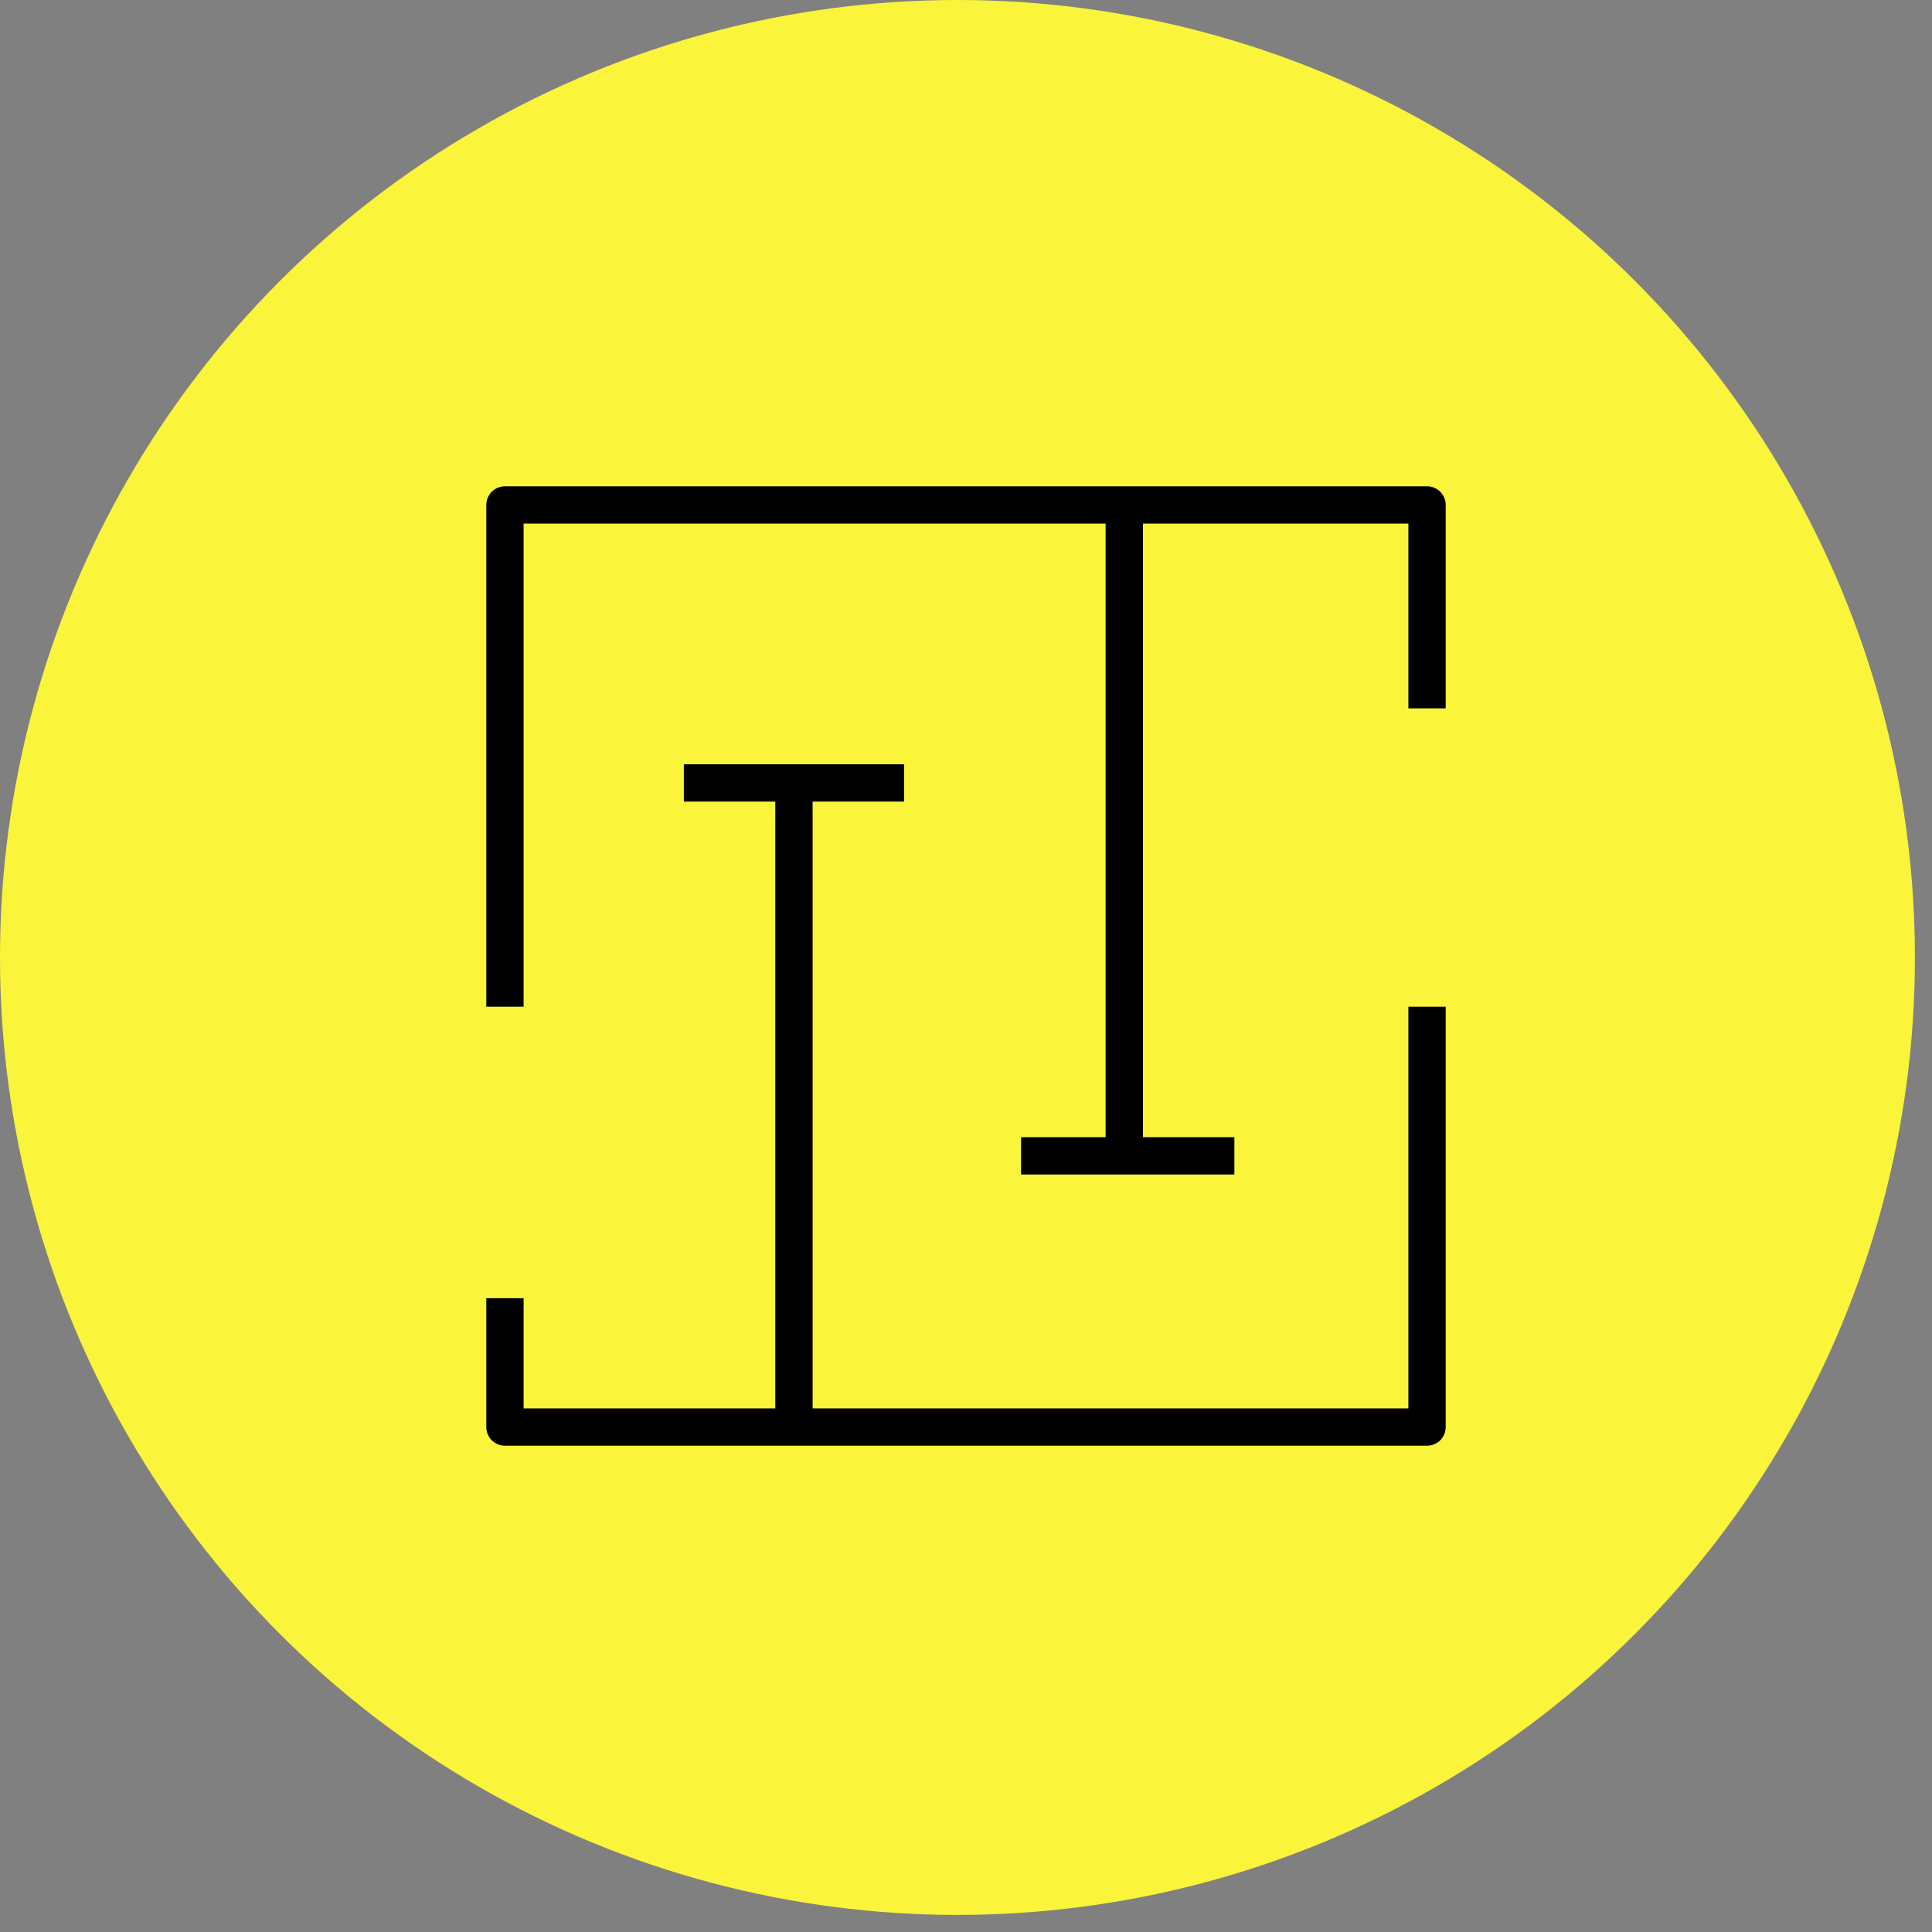
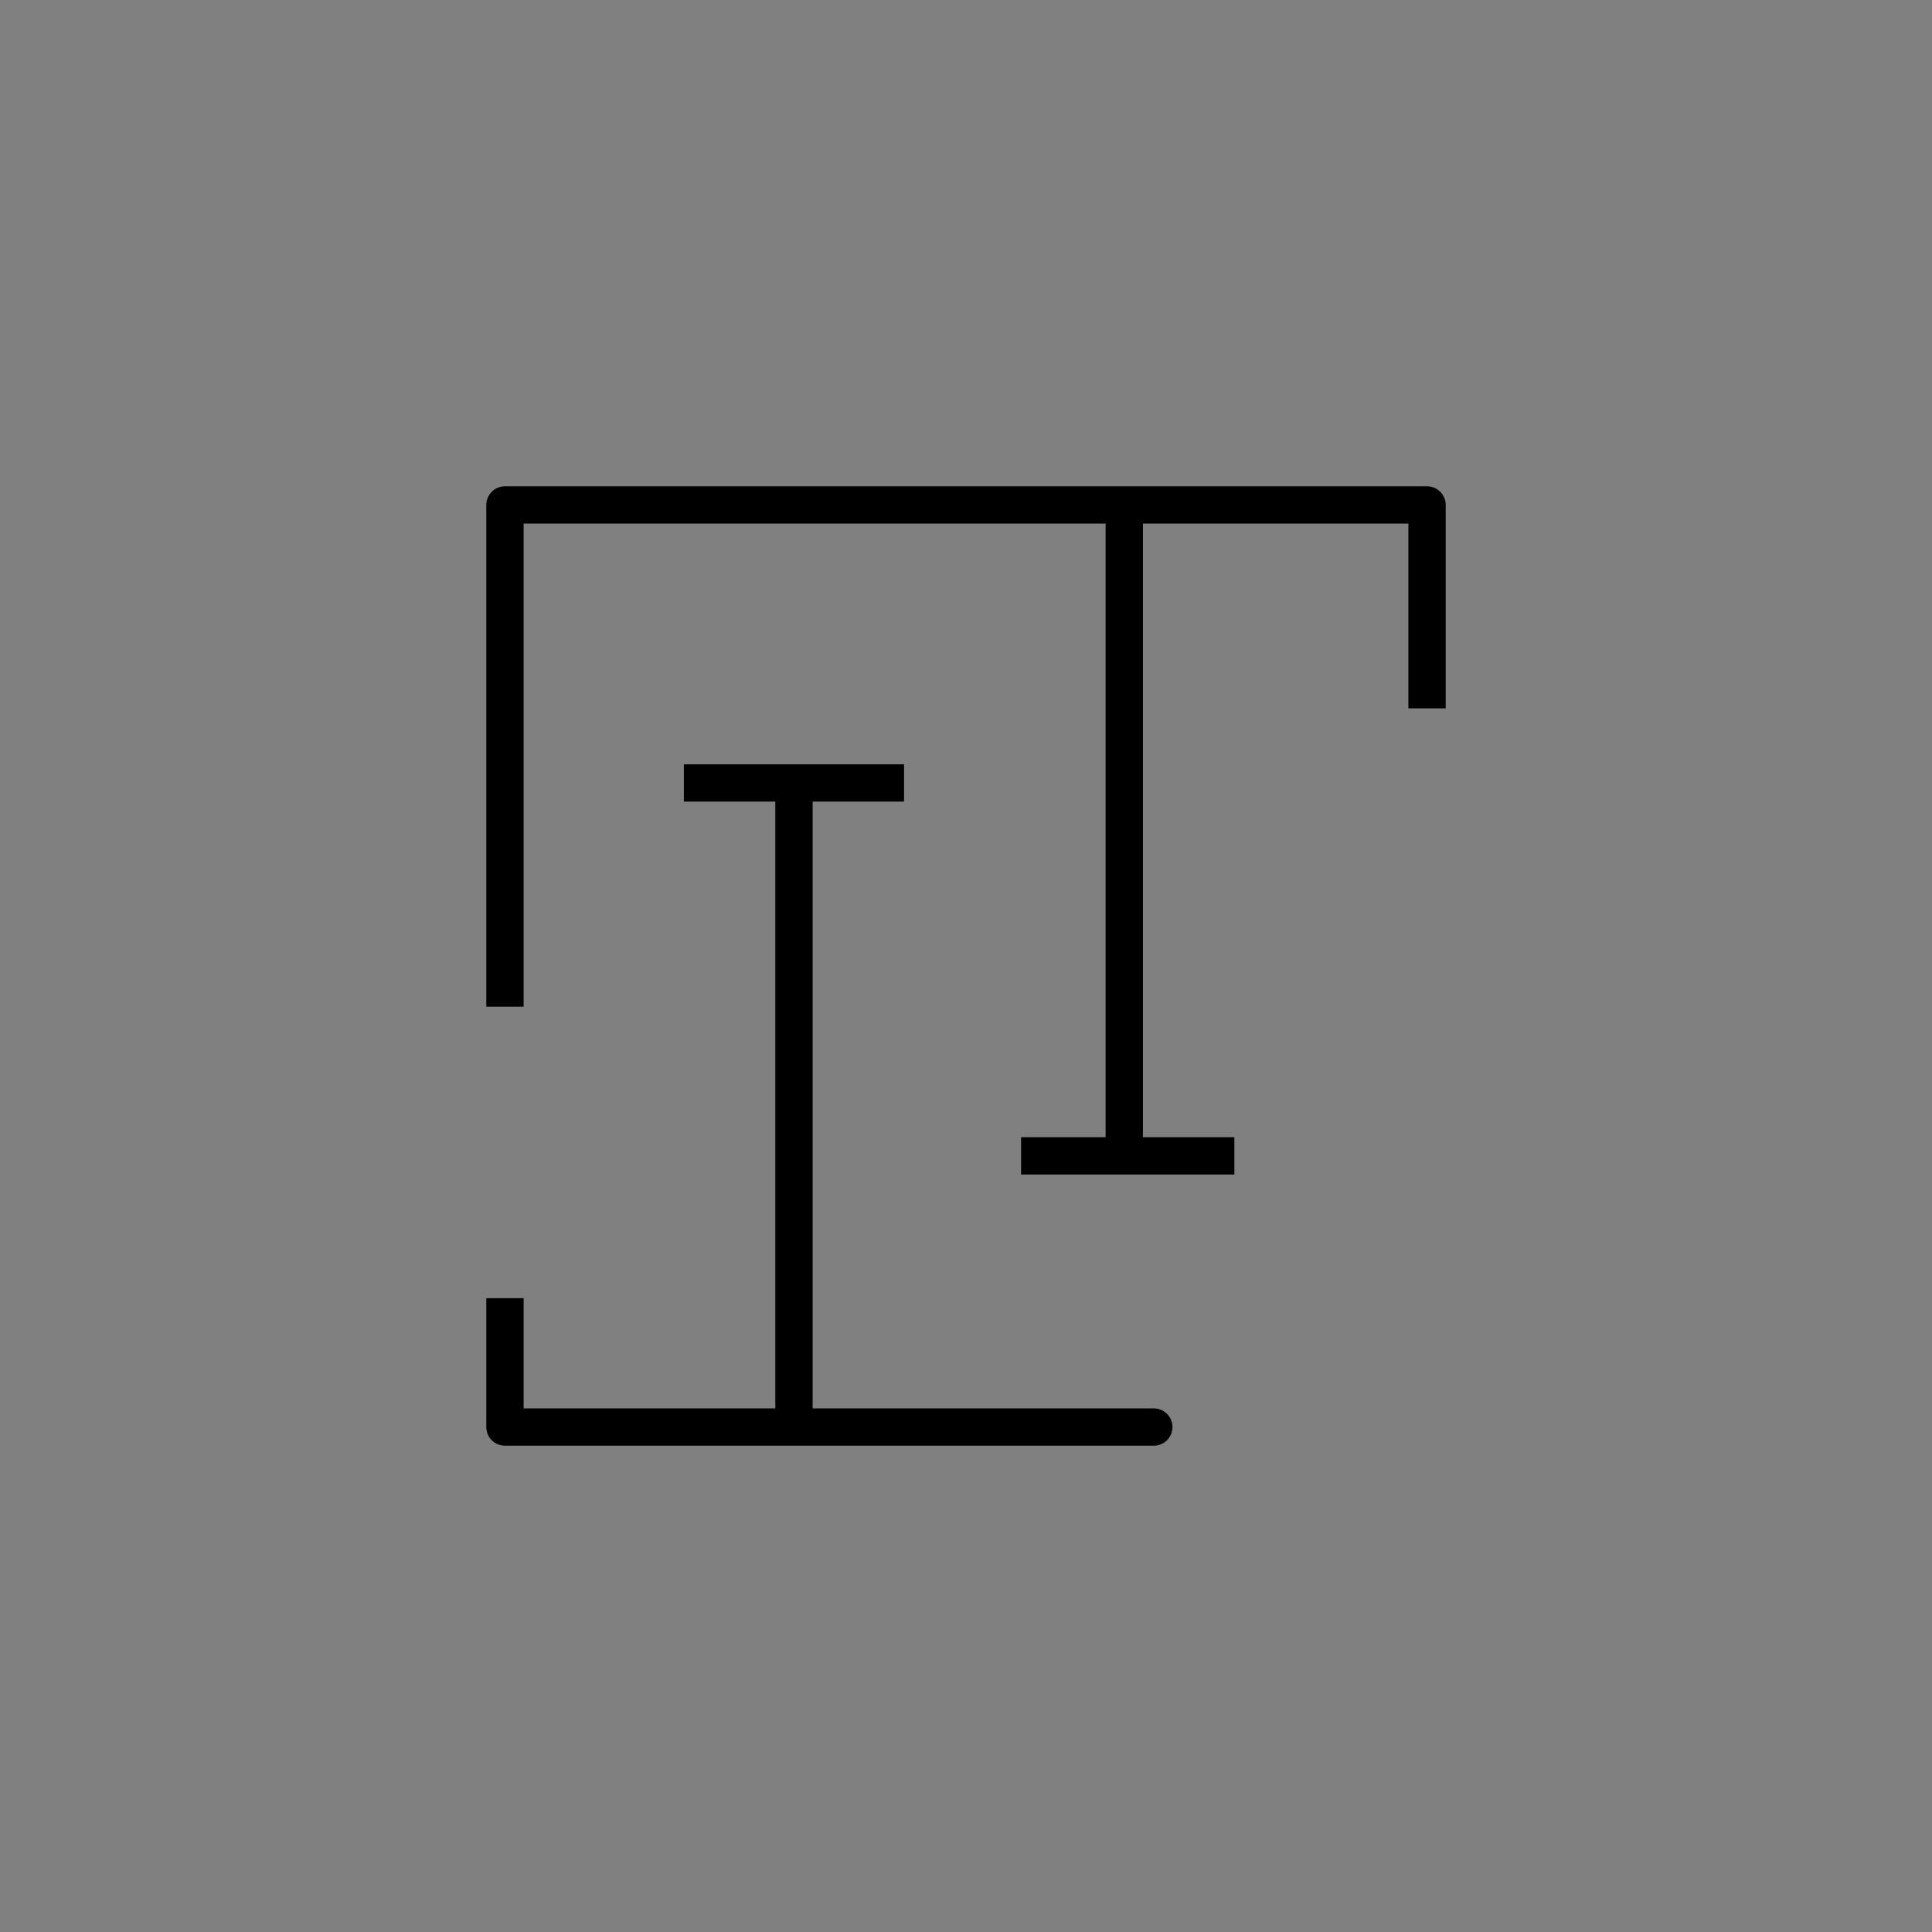
<svg xmlns="http://www.w3.org/2000/svg" width="88" height="88" viewBox="0 0 88 88" fill="none">
  <rect x="0" y="0" width="88" height="88" fill="#808080" stroke="none" />
-   <circle cx="43.611" cy="43.611" r="43.611" fill="#FAF43A" />
-   <path d="M23 45.853V23H51.209M65 32.265V23H51.209M51.209 23V52.647M51.209 52.647H46.508M51.209 52.647H56.224M23 59.132V65C26.676 65 31.318 65 36.164 65M65 45.853V65C65 65 49.774 65 36.164 65M36.164 65V35.662M36.164 35.662H31.149M36.164 35.662H41.179" stroke="black" stroke-width="1.7" stroke-linejoin="round" />
+   <path d="M23 45.853V23H51.209M65 32.265V23H51.209M51.209 23V52.647M51.209 52.647H46.508M51.209 52.647H56.224M23 59.132V65C26.676 65 31.318 65 36.164 65V65C65 65 49.774 65 36.164 65M36.164 65V35.662M36.164 35.662H31.149M36.164 35.662H41.179" stroke="black" stroke-width="1.7" stroke-linejoin="round" />
</svg>